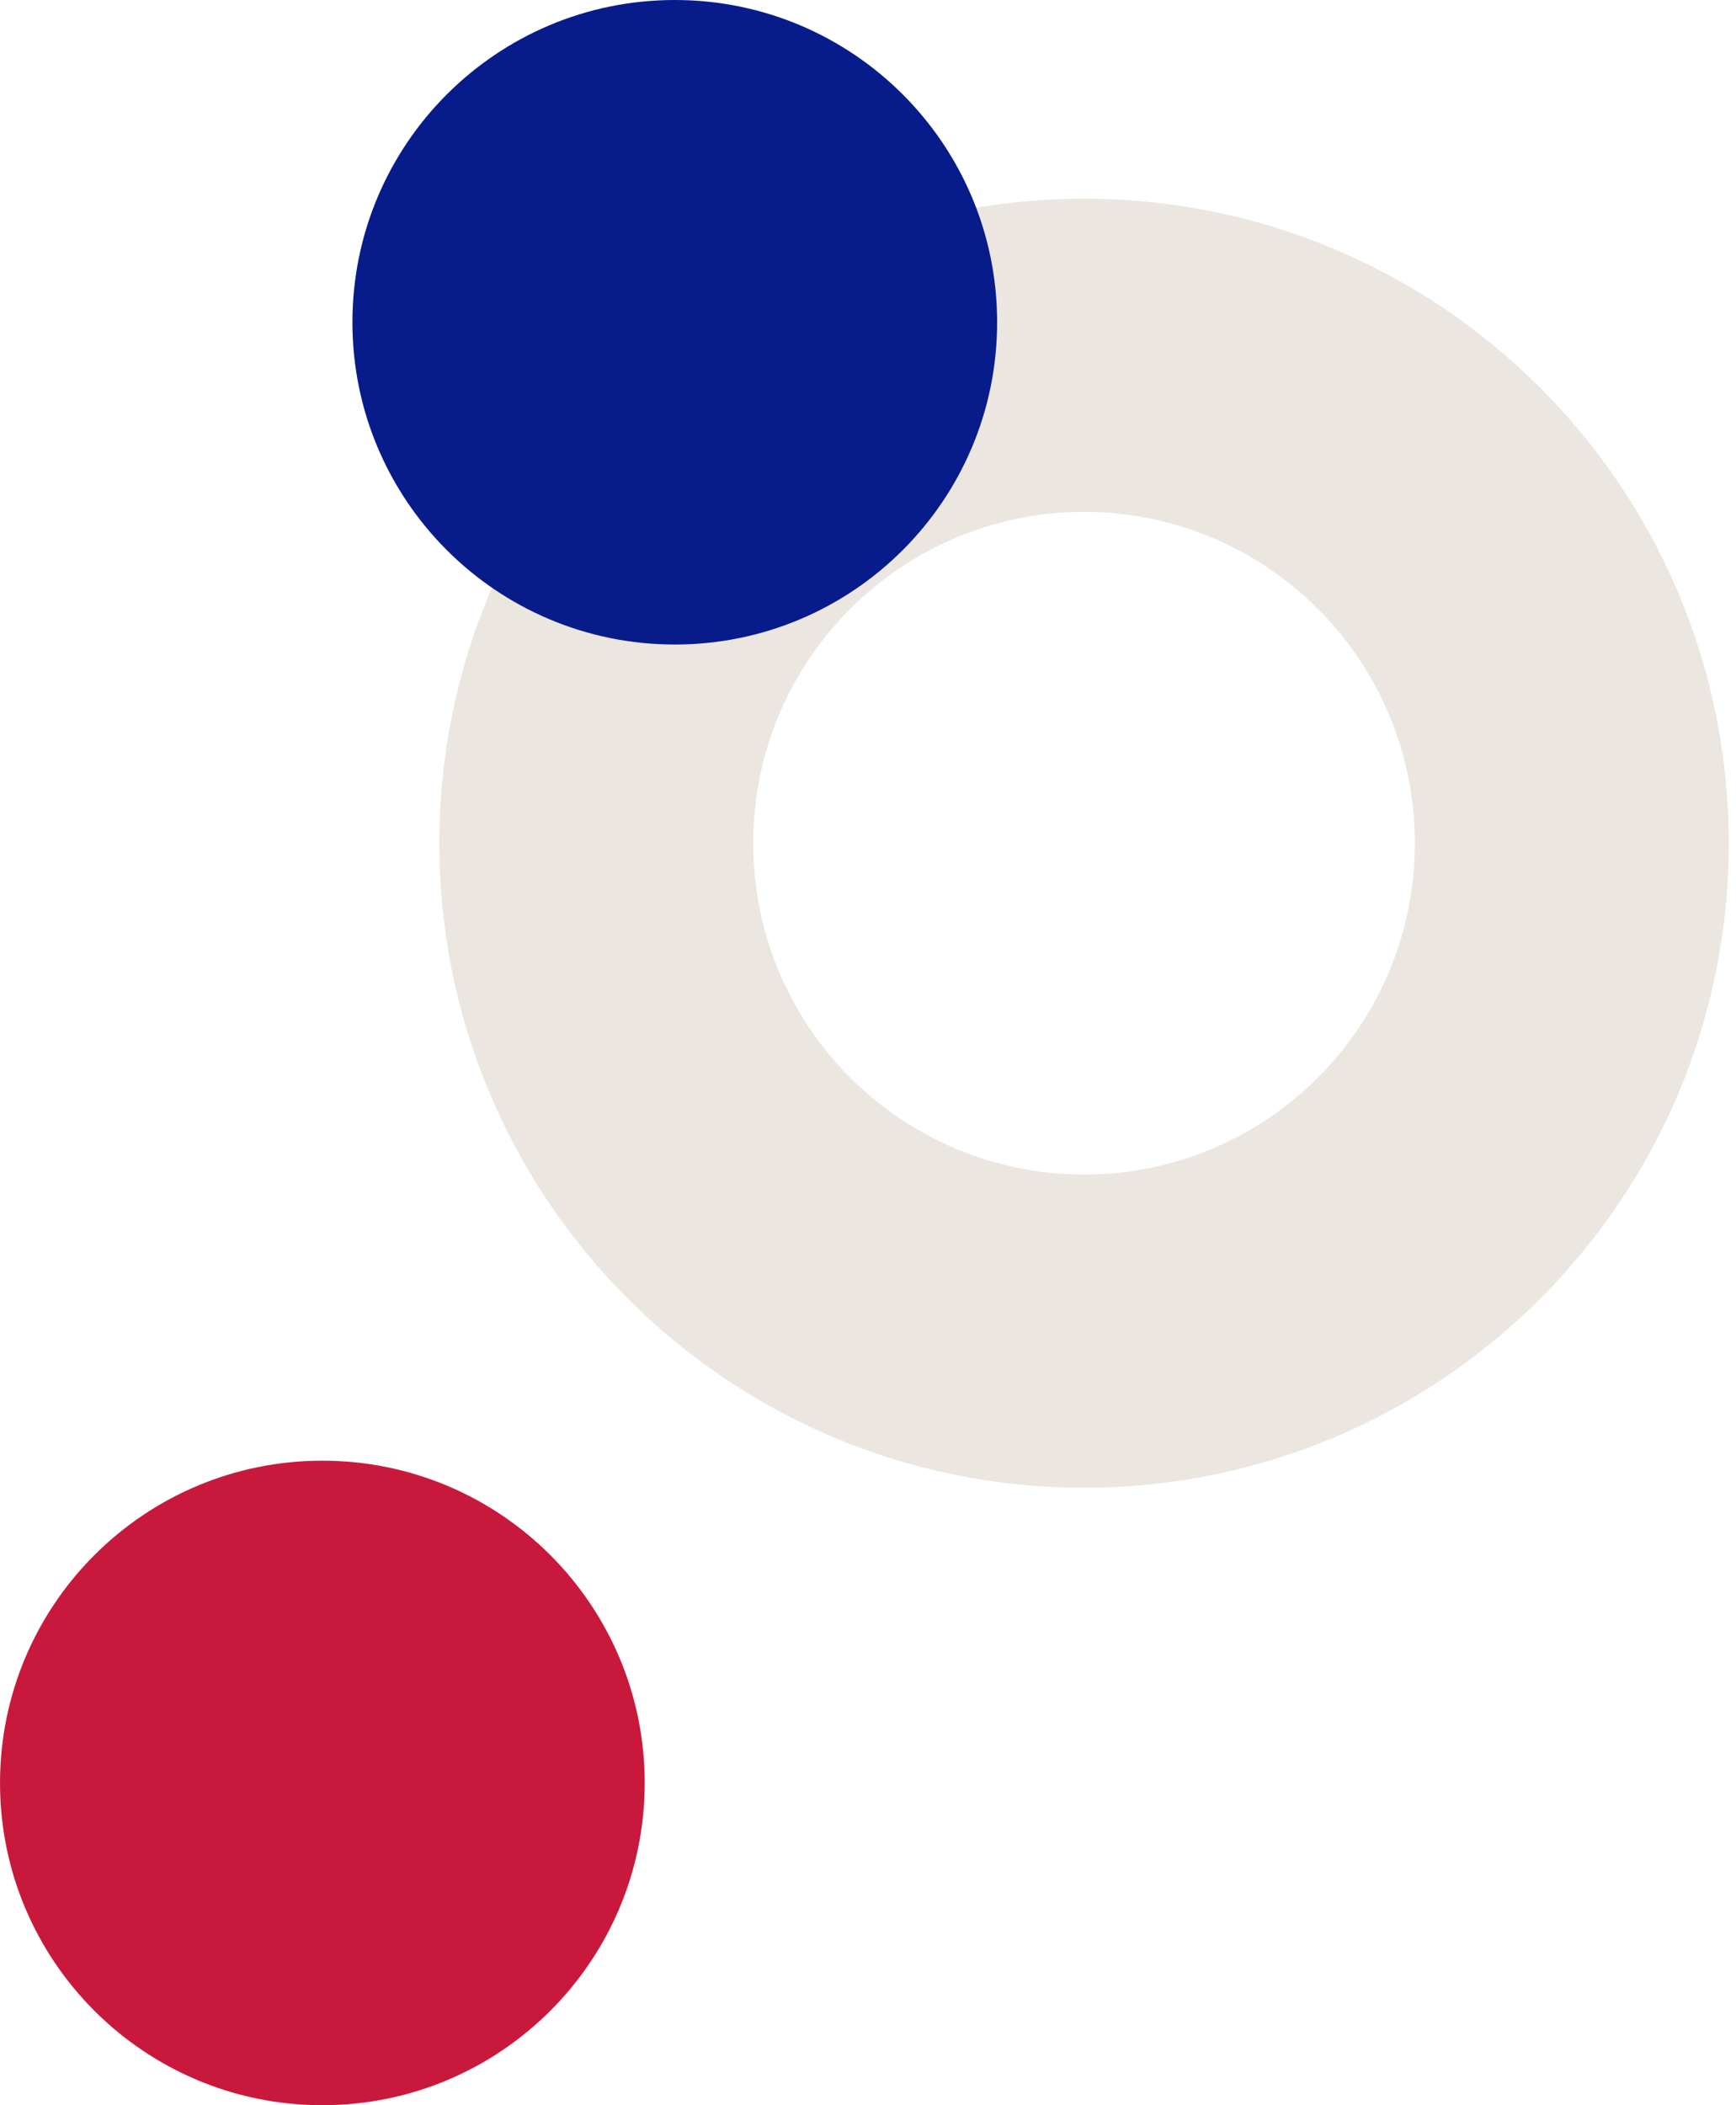
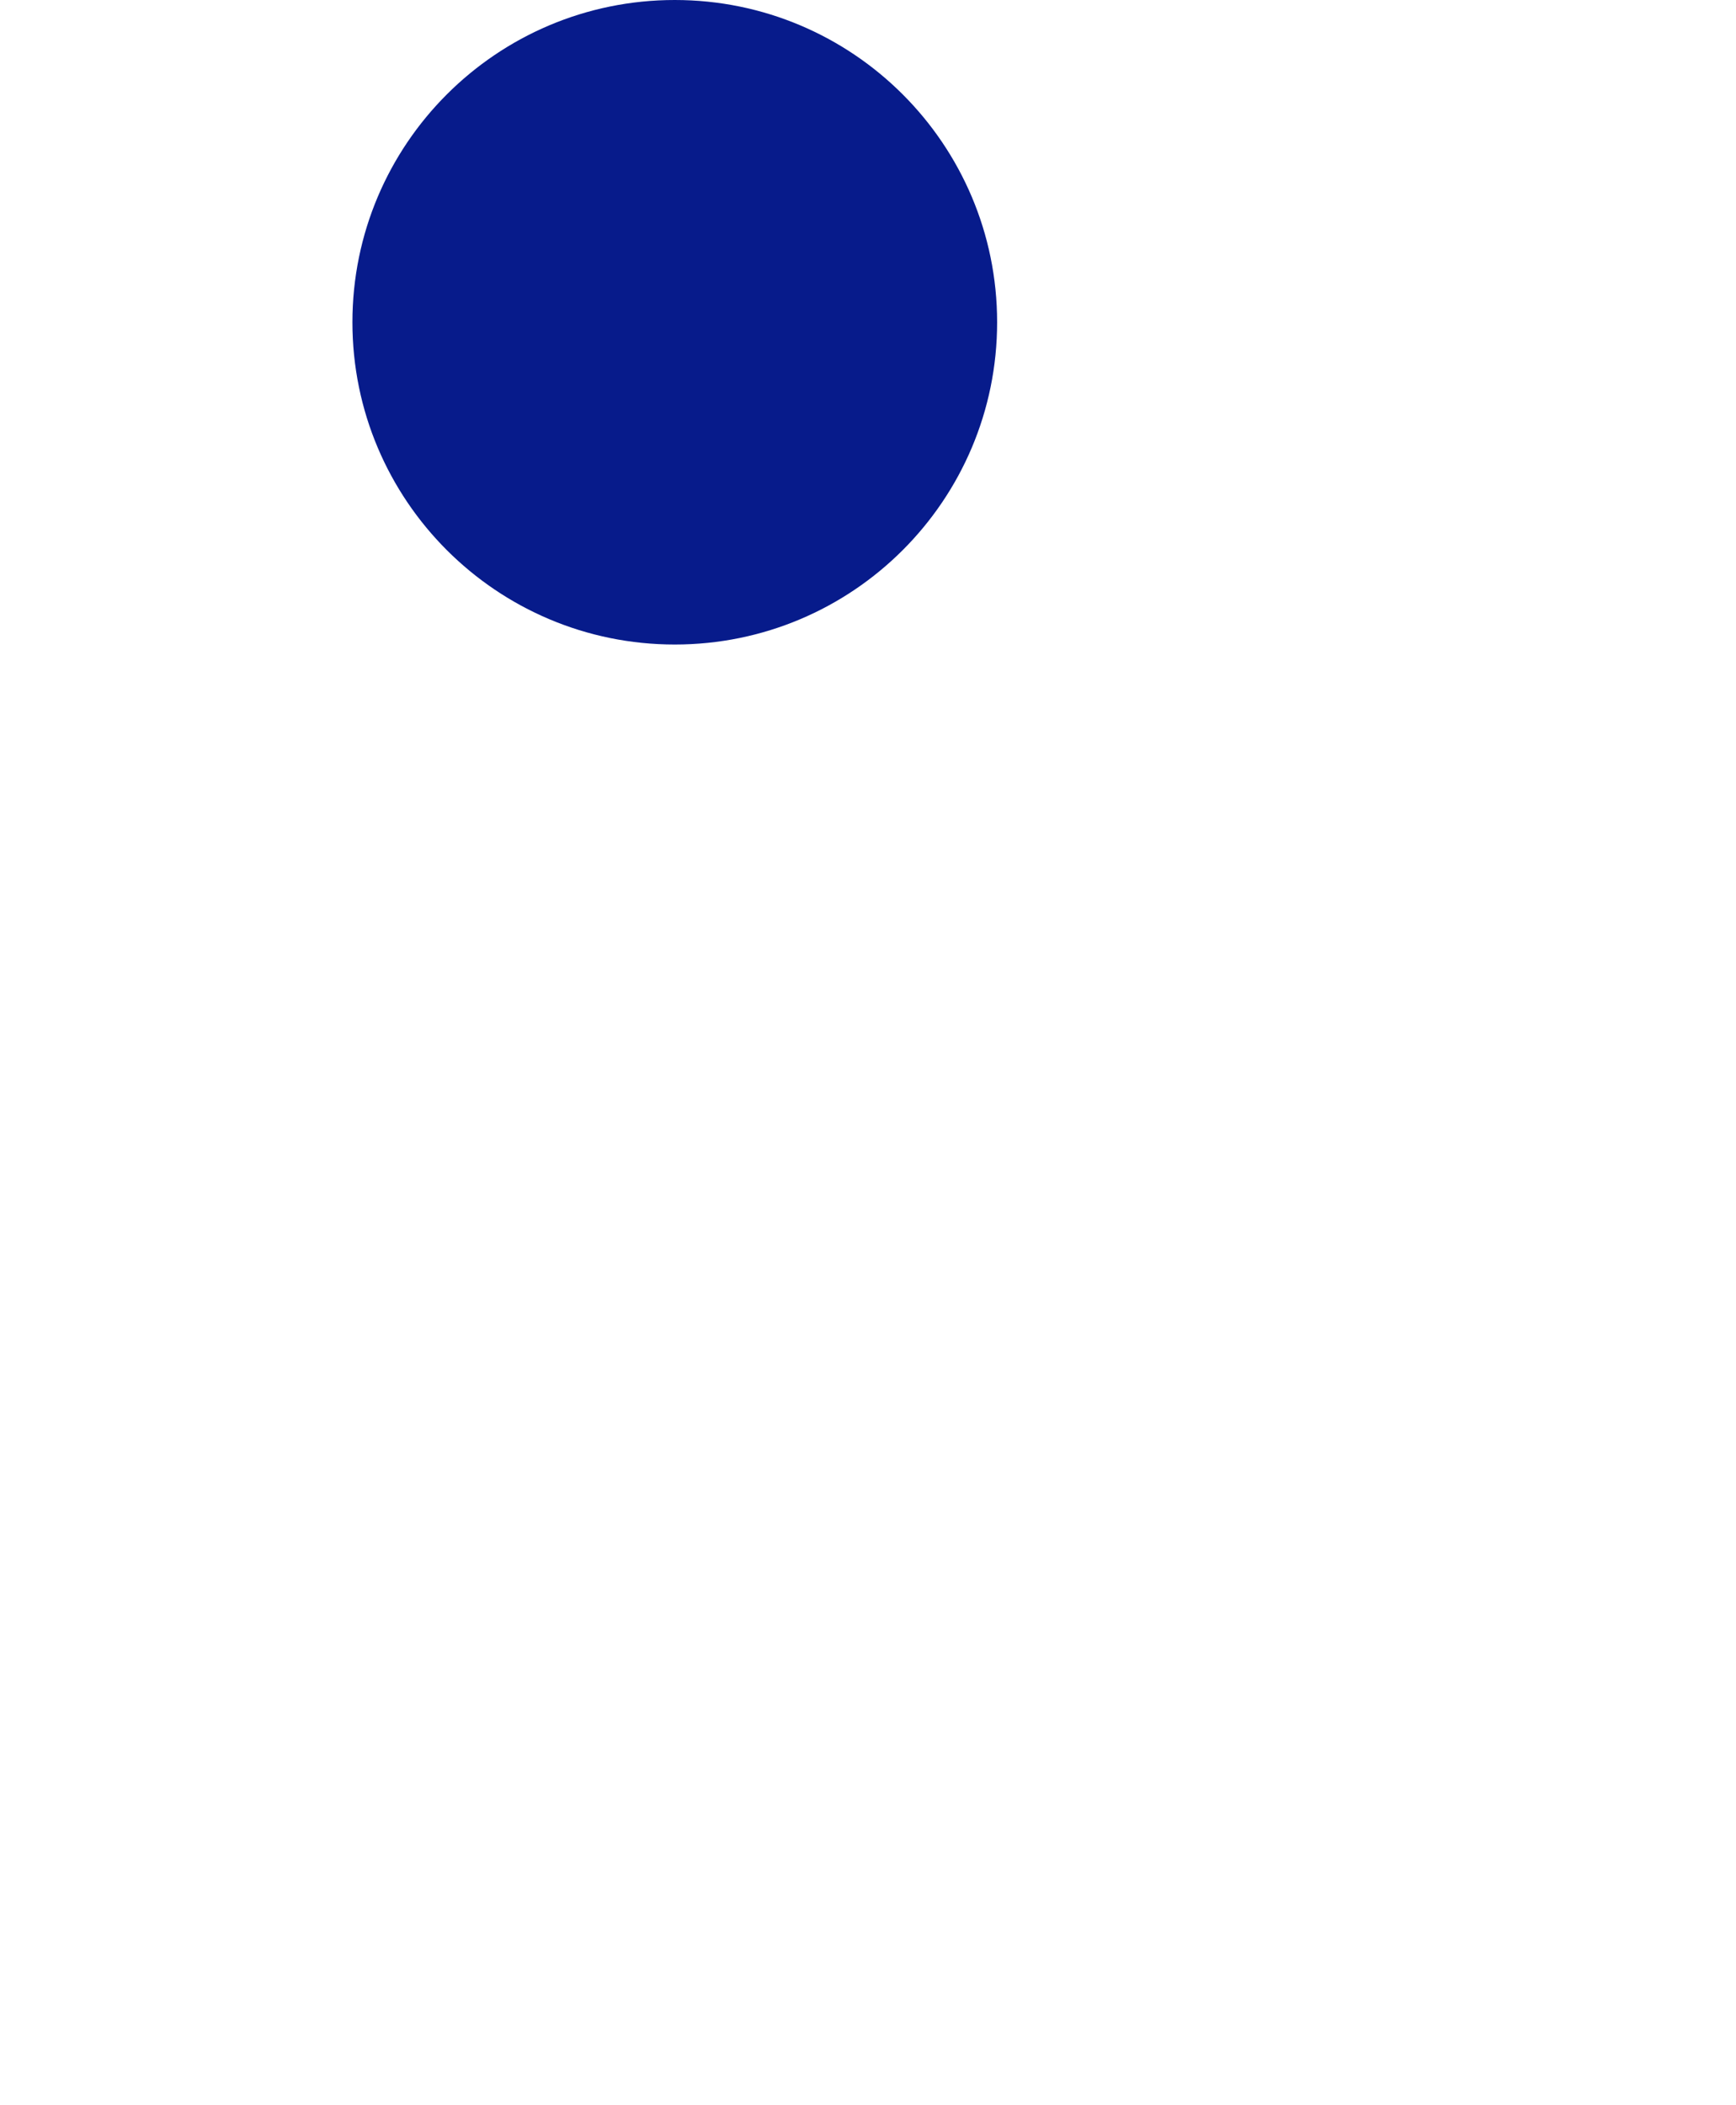
<svg xmlns="http://www.w3.org/2000/svg" height="160" viewBox="0 0 132 160" width="132">
  <g fill="none" fill-rule="evenodd">
-     <path d="m82.427 89.268c13.851 0 25.155-11.232 25.155-25.181 0-13.949-11.304-25.181-25.155-25.181-13.85 0-25.155 11.232-25.155 25.181 0 13.949 11.304 25.181 25.155 25.181zm0 23.804c27.073 0 49.021-21.931 49.021-48.985 0-27.054-21.947-48.985-49.021-48.985-27.073 0-49.021 21.931-49.021 48.985 0 27.054 21.947 48.985 49.021 48.985z" fill="#ece6e0" />
    <g fill-rule="nonzero">
-       <path d="m49.021 135.508c0 13.527-10.974 24.492-24.51 24.492-13.537 0-24.51-10.966-24.51-24.492 0-13.527 10.974-24.493 24.51-24.493 13.537 0 24.51 10.966 24.51 24.493z" fill="#c8193c" />
      <path d="m75.818 24.493c0 13.527-10.974 24.492-24.511 24.492-13.537 0-24.51-10.966-24.51-24.492 0-13.527 10.974-24.493 24.51-24.493 13.537 0 24.511 10.966 24.511 24.493z" fill="#071b8b" />
    </g>
  </g>
</svg>